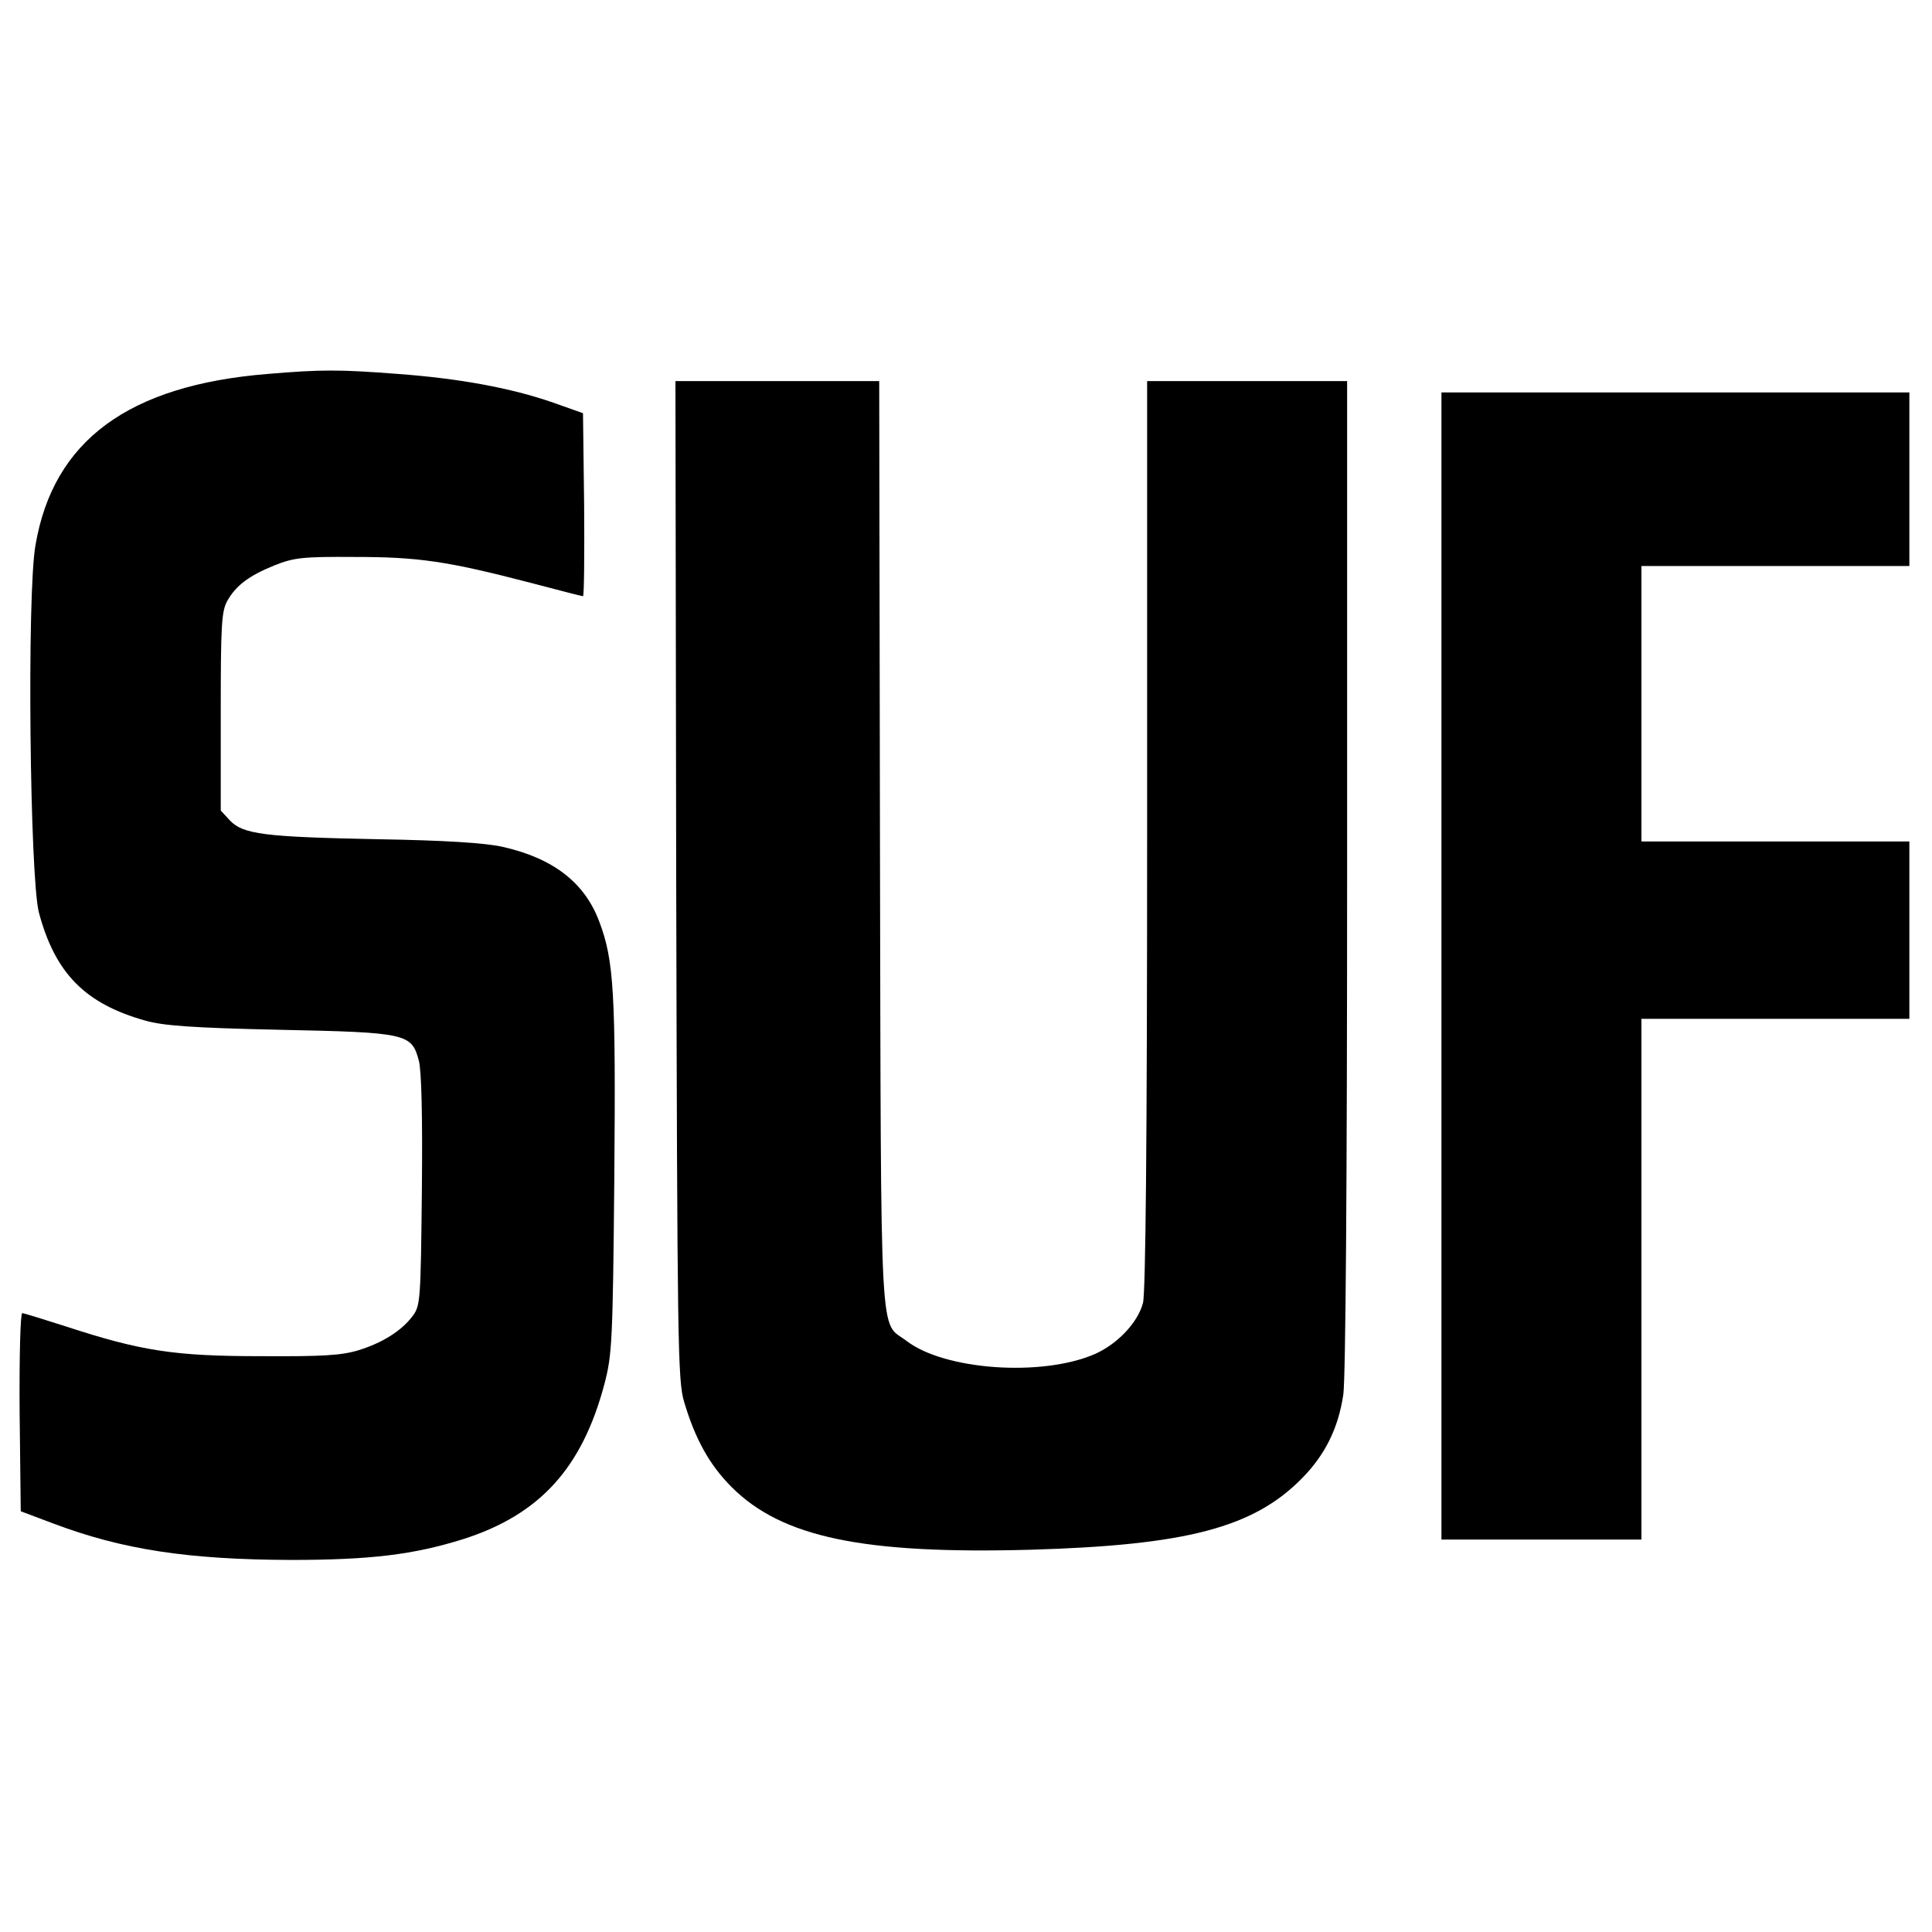
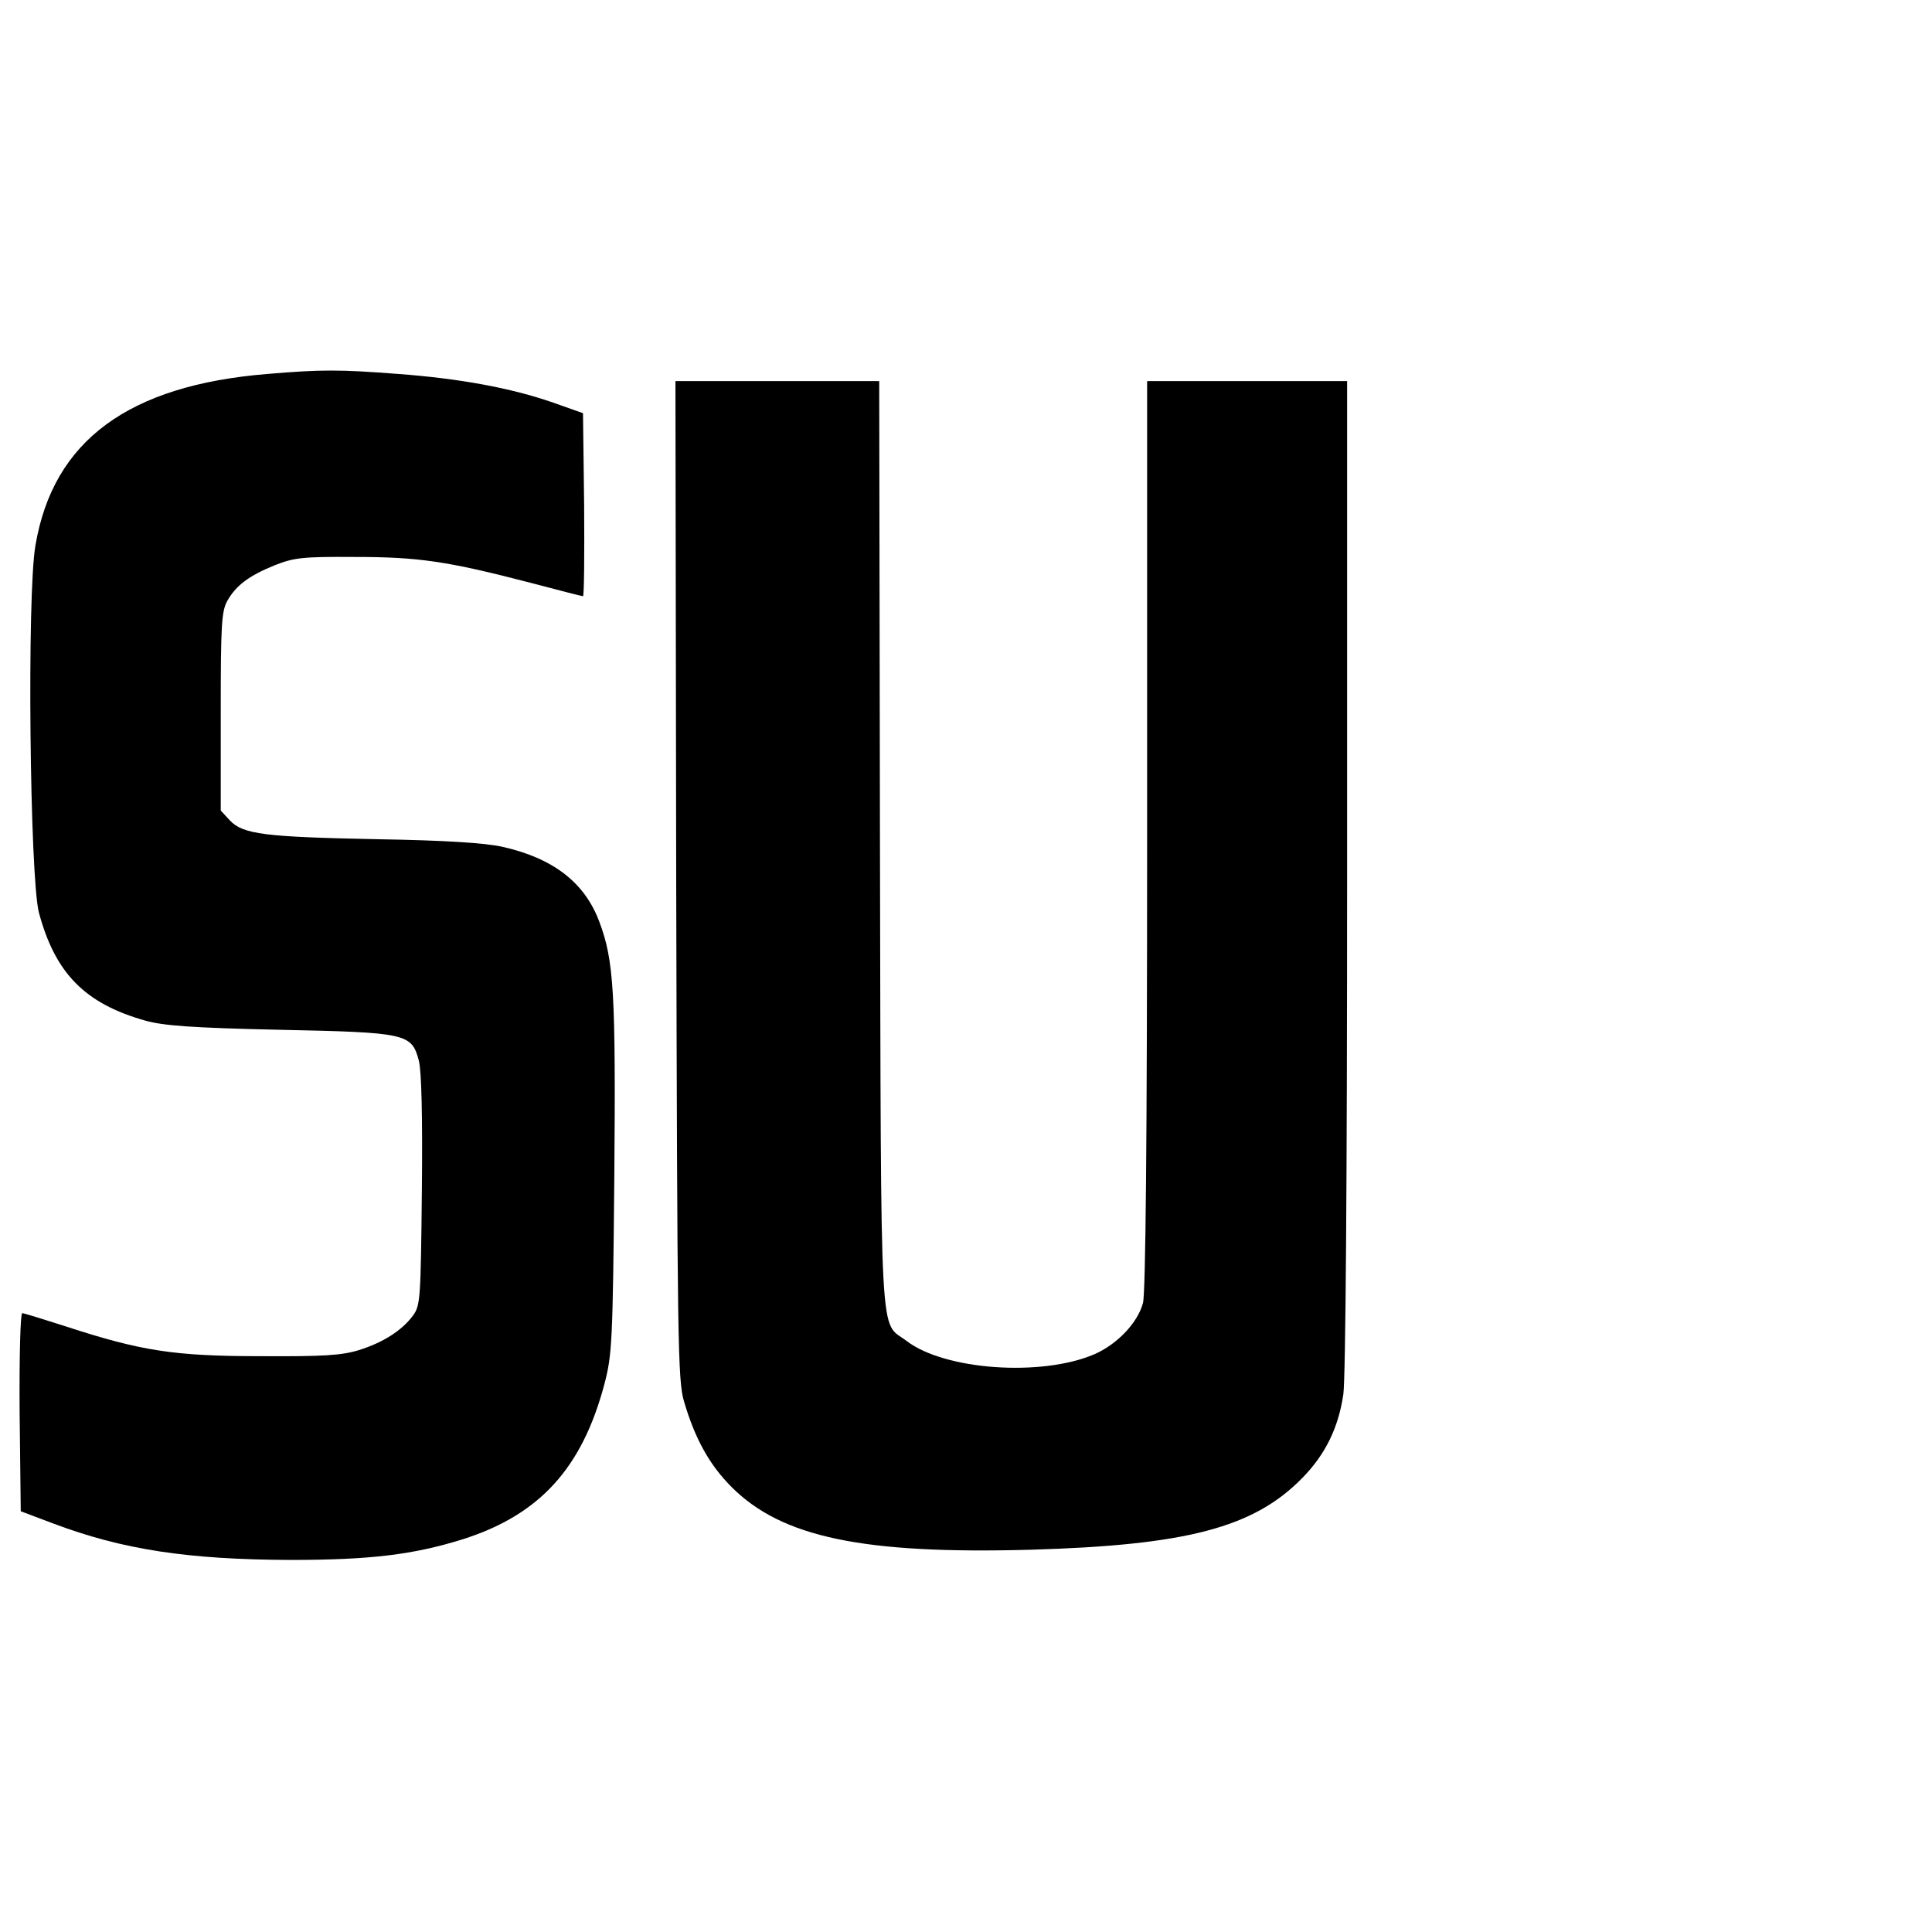
<svg xmlns="http://www.w3.org/2000/svg" version="1.0" width="512pt" height="512pt" viewBox="0 0 512 512" preserveAspectRatio="xMidYMid meet">
  <g transform="translate(0,512) scale(0.1,-0.1)" fill="#000000" stroke="none">
    <path d="M709 4129 c-369 -30 -568 -177 -615 -454 -23 -129 -15 -879 9 -973 43 -161 122 -242 283 -287 46 -13 123 -19 354 -24 339 -7 351 -10 370 -82 7 -26 10 -146 8 -344 -3 -290 -4 -305 -24 -332 -29 -39 -79 -71 -143 -91 -46 -14 -94 -17 -261 -16 -229 0 -317 14 -516 79 -59 19 -111 35 -115 35 -5 0 -8 -114 -7 -262 l3 -263 85 -32 c185 -70 359 -96 630 -97 212 0 326 14 457 55 204 65 316 189 375 412 20 77 22 110 26 547 4 490 -1 575 -40 678 -39 104 -123 168 -257 198 -45 10 -150 17 -331 20 -300 6 -356 13 -391 50 l-24 26 0 261 c0 230 2 266 17 294 23 41 57 67 126 95 51 20 73 23 212 22 169 0 245 -11 468 -69 72 -19 134 -35 137 -35 3 0 4 109 3 243 l-3 242 -79 28 c-112 39 -249 64 -411 76 -155 12 -204 12 -346 0z" />
    <path d="M1792 2788 c3 -1231 4 -1327 21 -1383 29 -98 67 -167 126 -226 133 -133 348 -178 791 -166 413 12 592 58 721 190 61 62 96 133 109 222 6 44 10 561 10 1378 l0 1307 -265 0 -265 0 0 -1202 c0 -817 -4 -1215 -11 -1241 -14 -53 -69 -110 -129 -136 -140 -60 -396 -42 -497 35 -73 56 -68 -51 -71 1317 l-2 1227 -270 0 -270 0 2 -1322z" />
-     <path d="M3820 2560 l0 -1520 265 0 265 0 0 690 0 690 355 0 355 0 0 235 0 235 -355 0 -355 0 0 365 0 365 355 0 355 0 0 230 0 230 -620 0 -620 0 0 -1520z" />
  </g>
</svg>